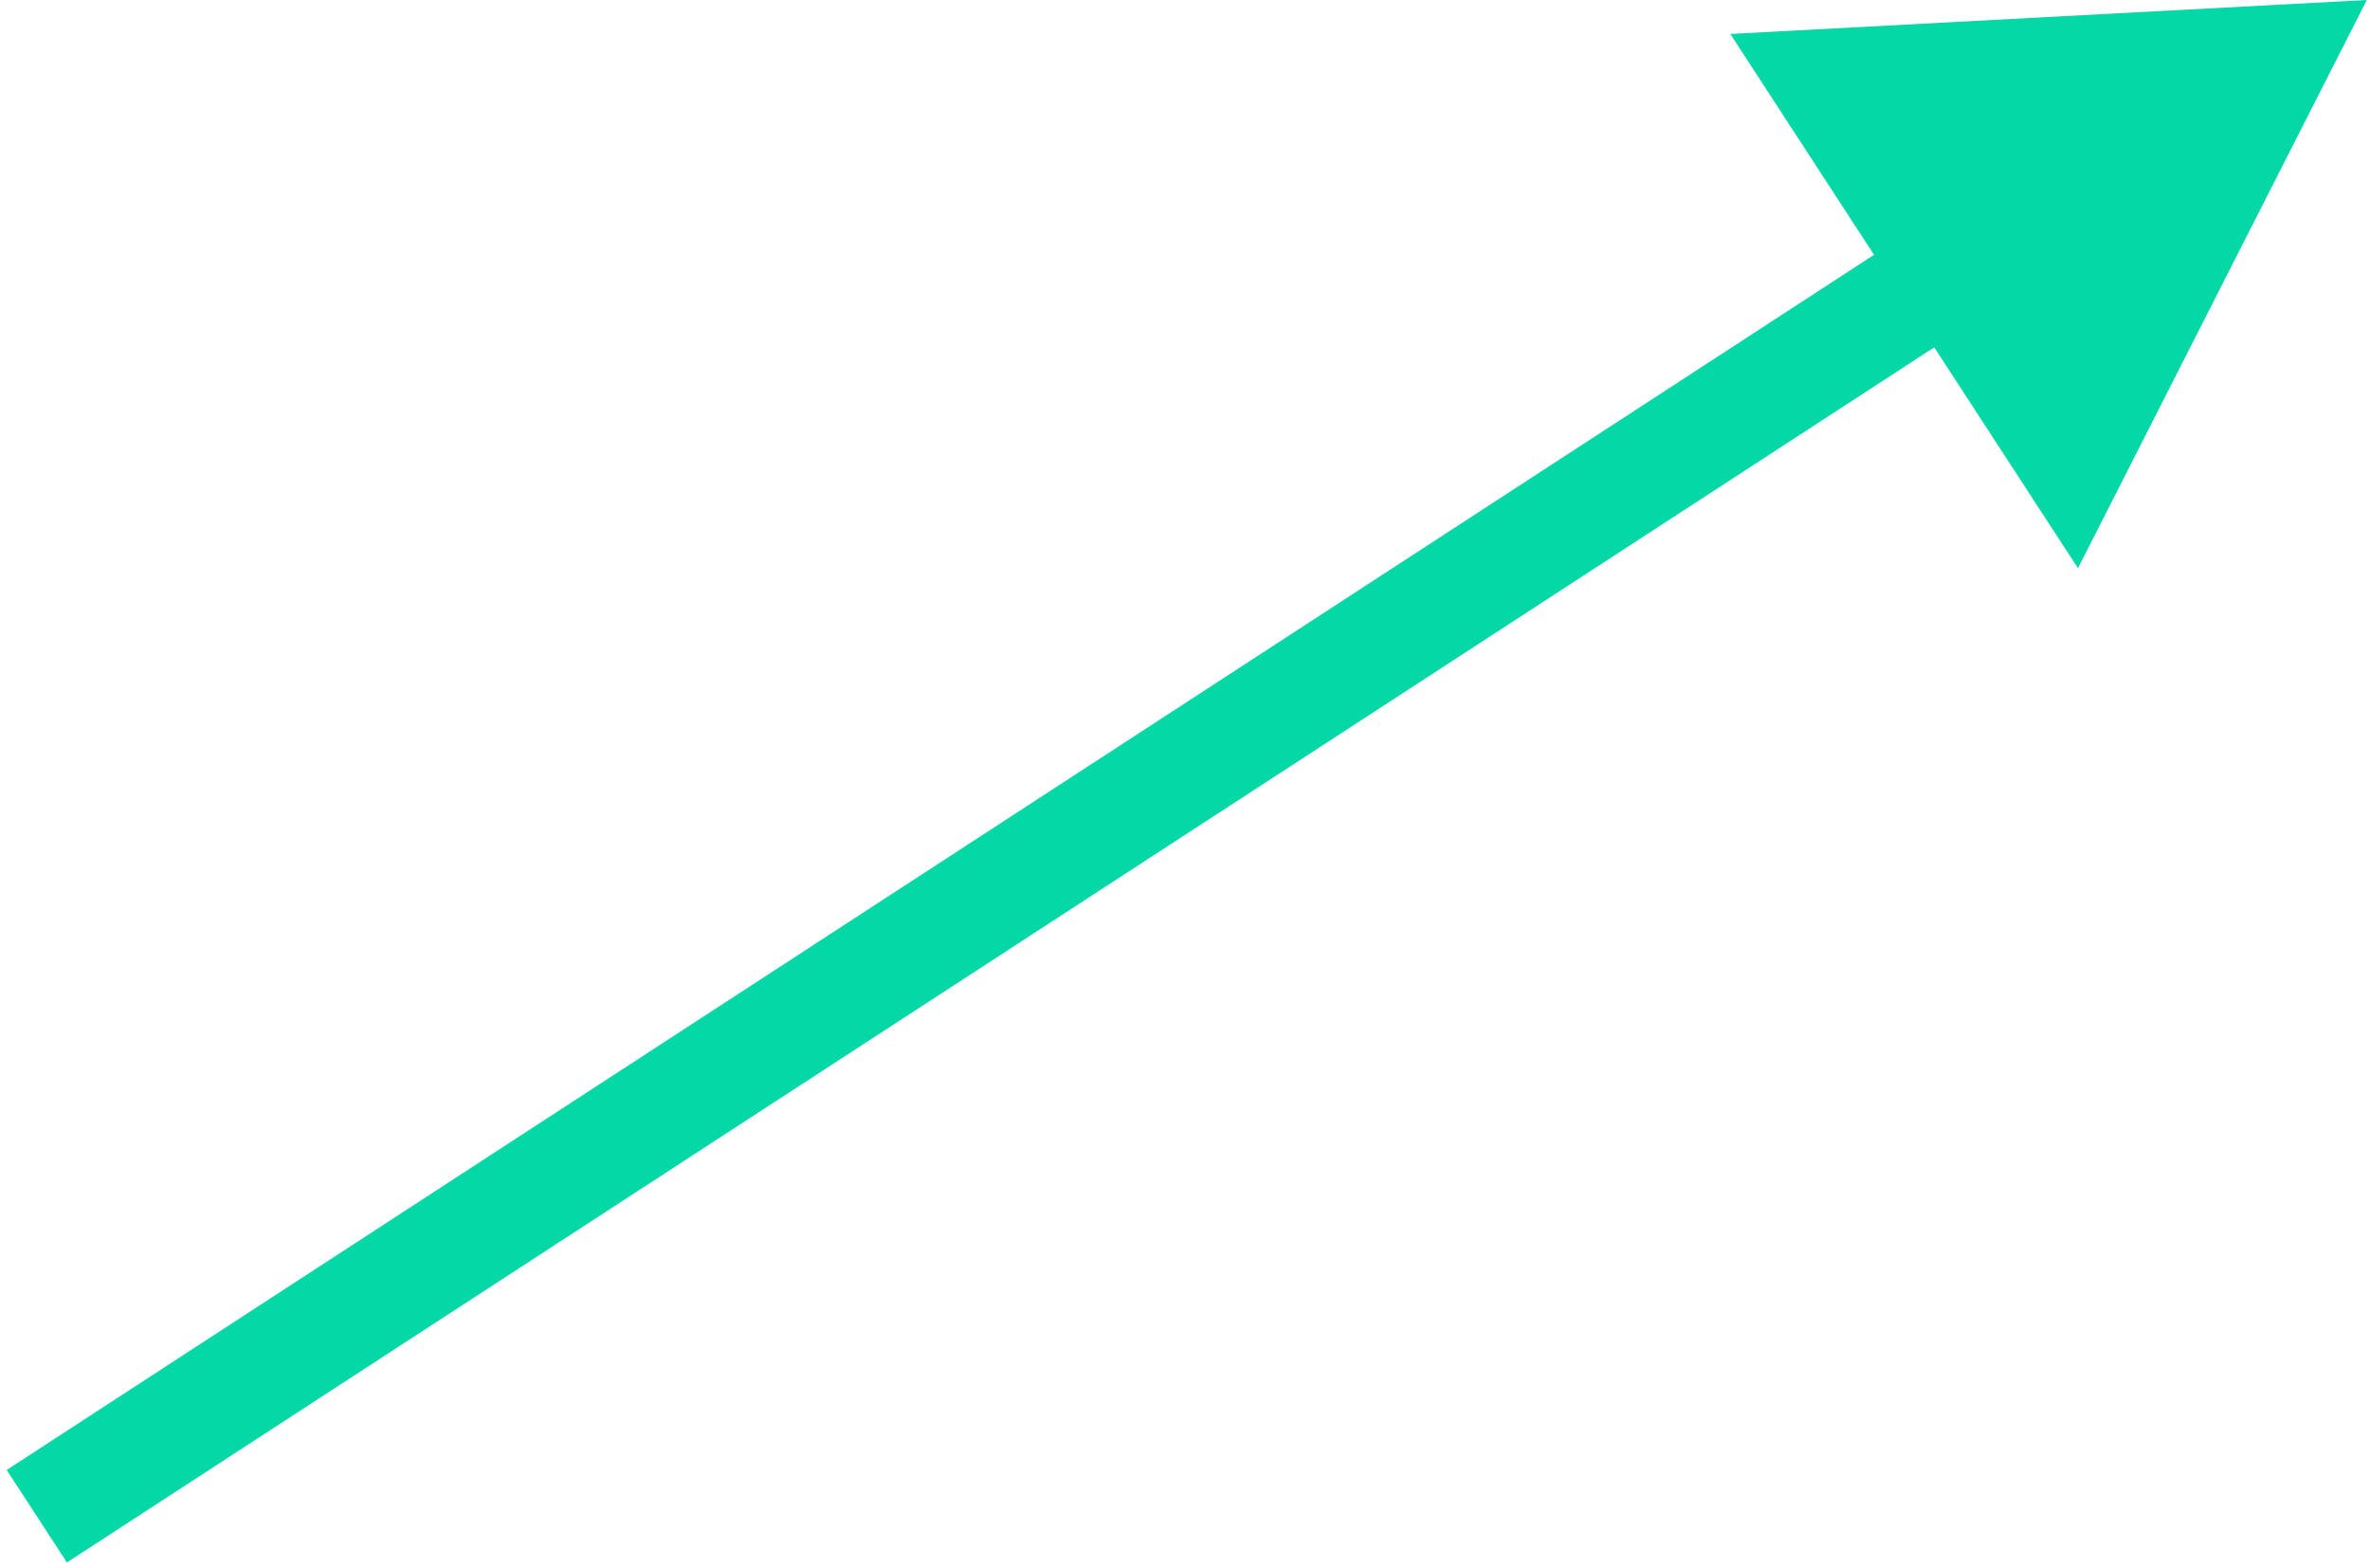
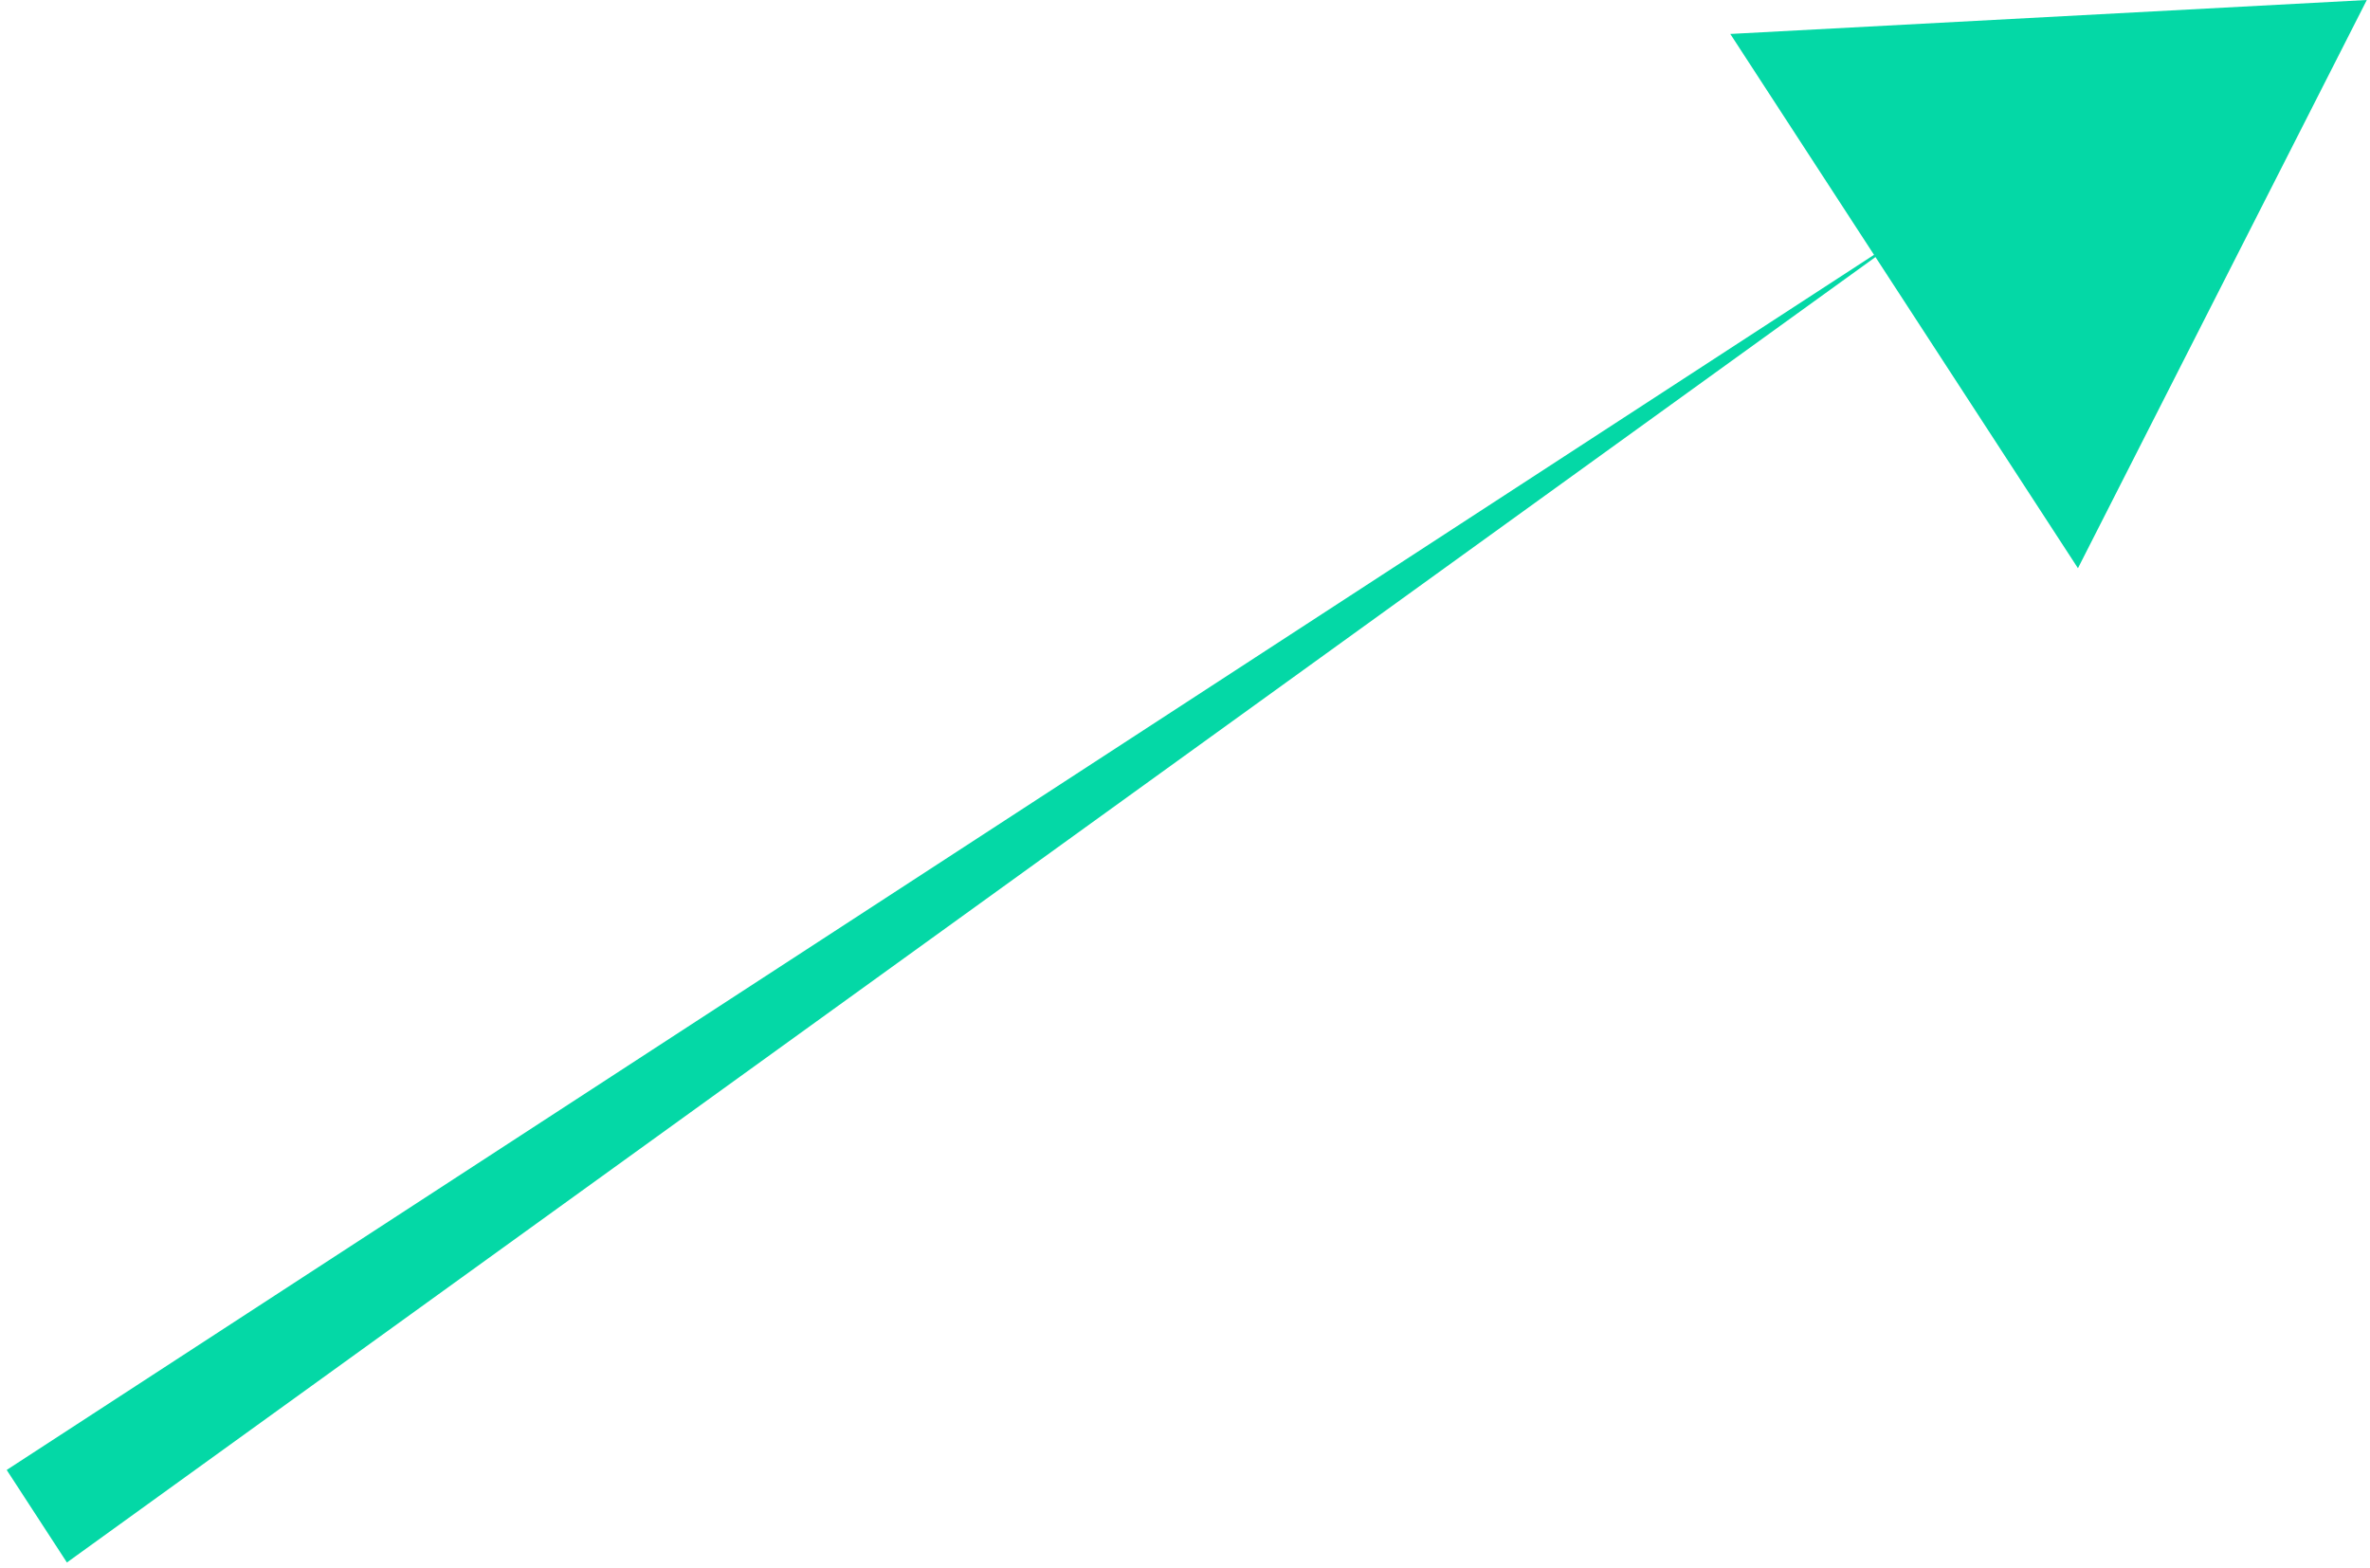
<svg xmlns="http://www.w3.org/2000/svg" width="322" height="213" viewBox="0 0 322 213" fill="none">
-   <path d="M321.566 -1.74605e-05L235.086 4.613L282.321 77.2L321.566 -1.74605e-05ZM9.091 212.286L269.081 43.102L260.899 30.53L0.909 199.714L9.091 212.286Z" fill="#04D8A6" />
+   <path d="M321.566 -1.74605e-05L235.086 4.613L282.321 77.2L321.566 -1.74605e-05ZM9.091 212.286L260.899 30.53L0.909 199.714L9.091 212.286Z" fill="#04D8A6" />
</svg>